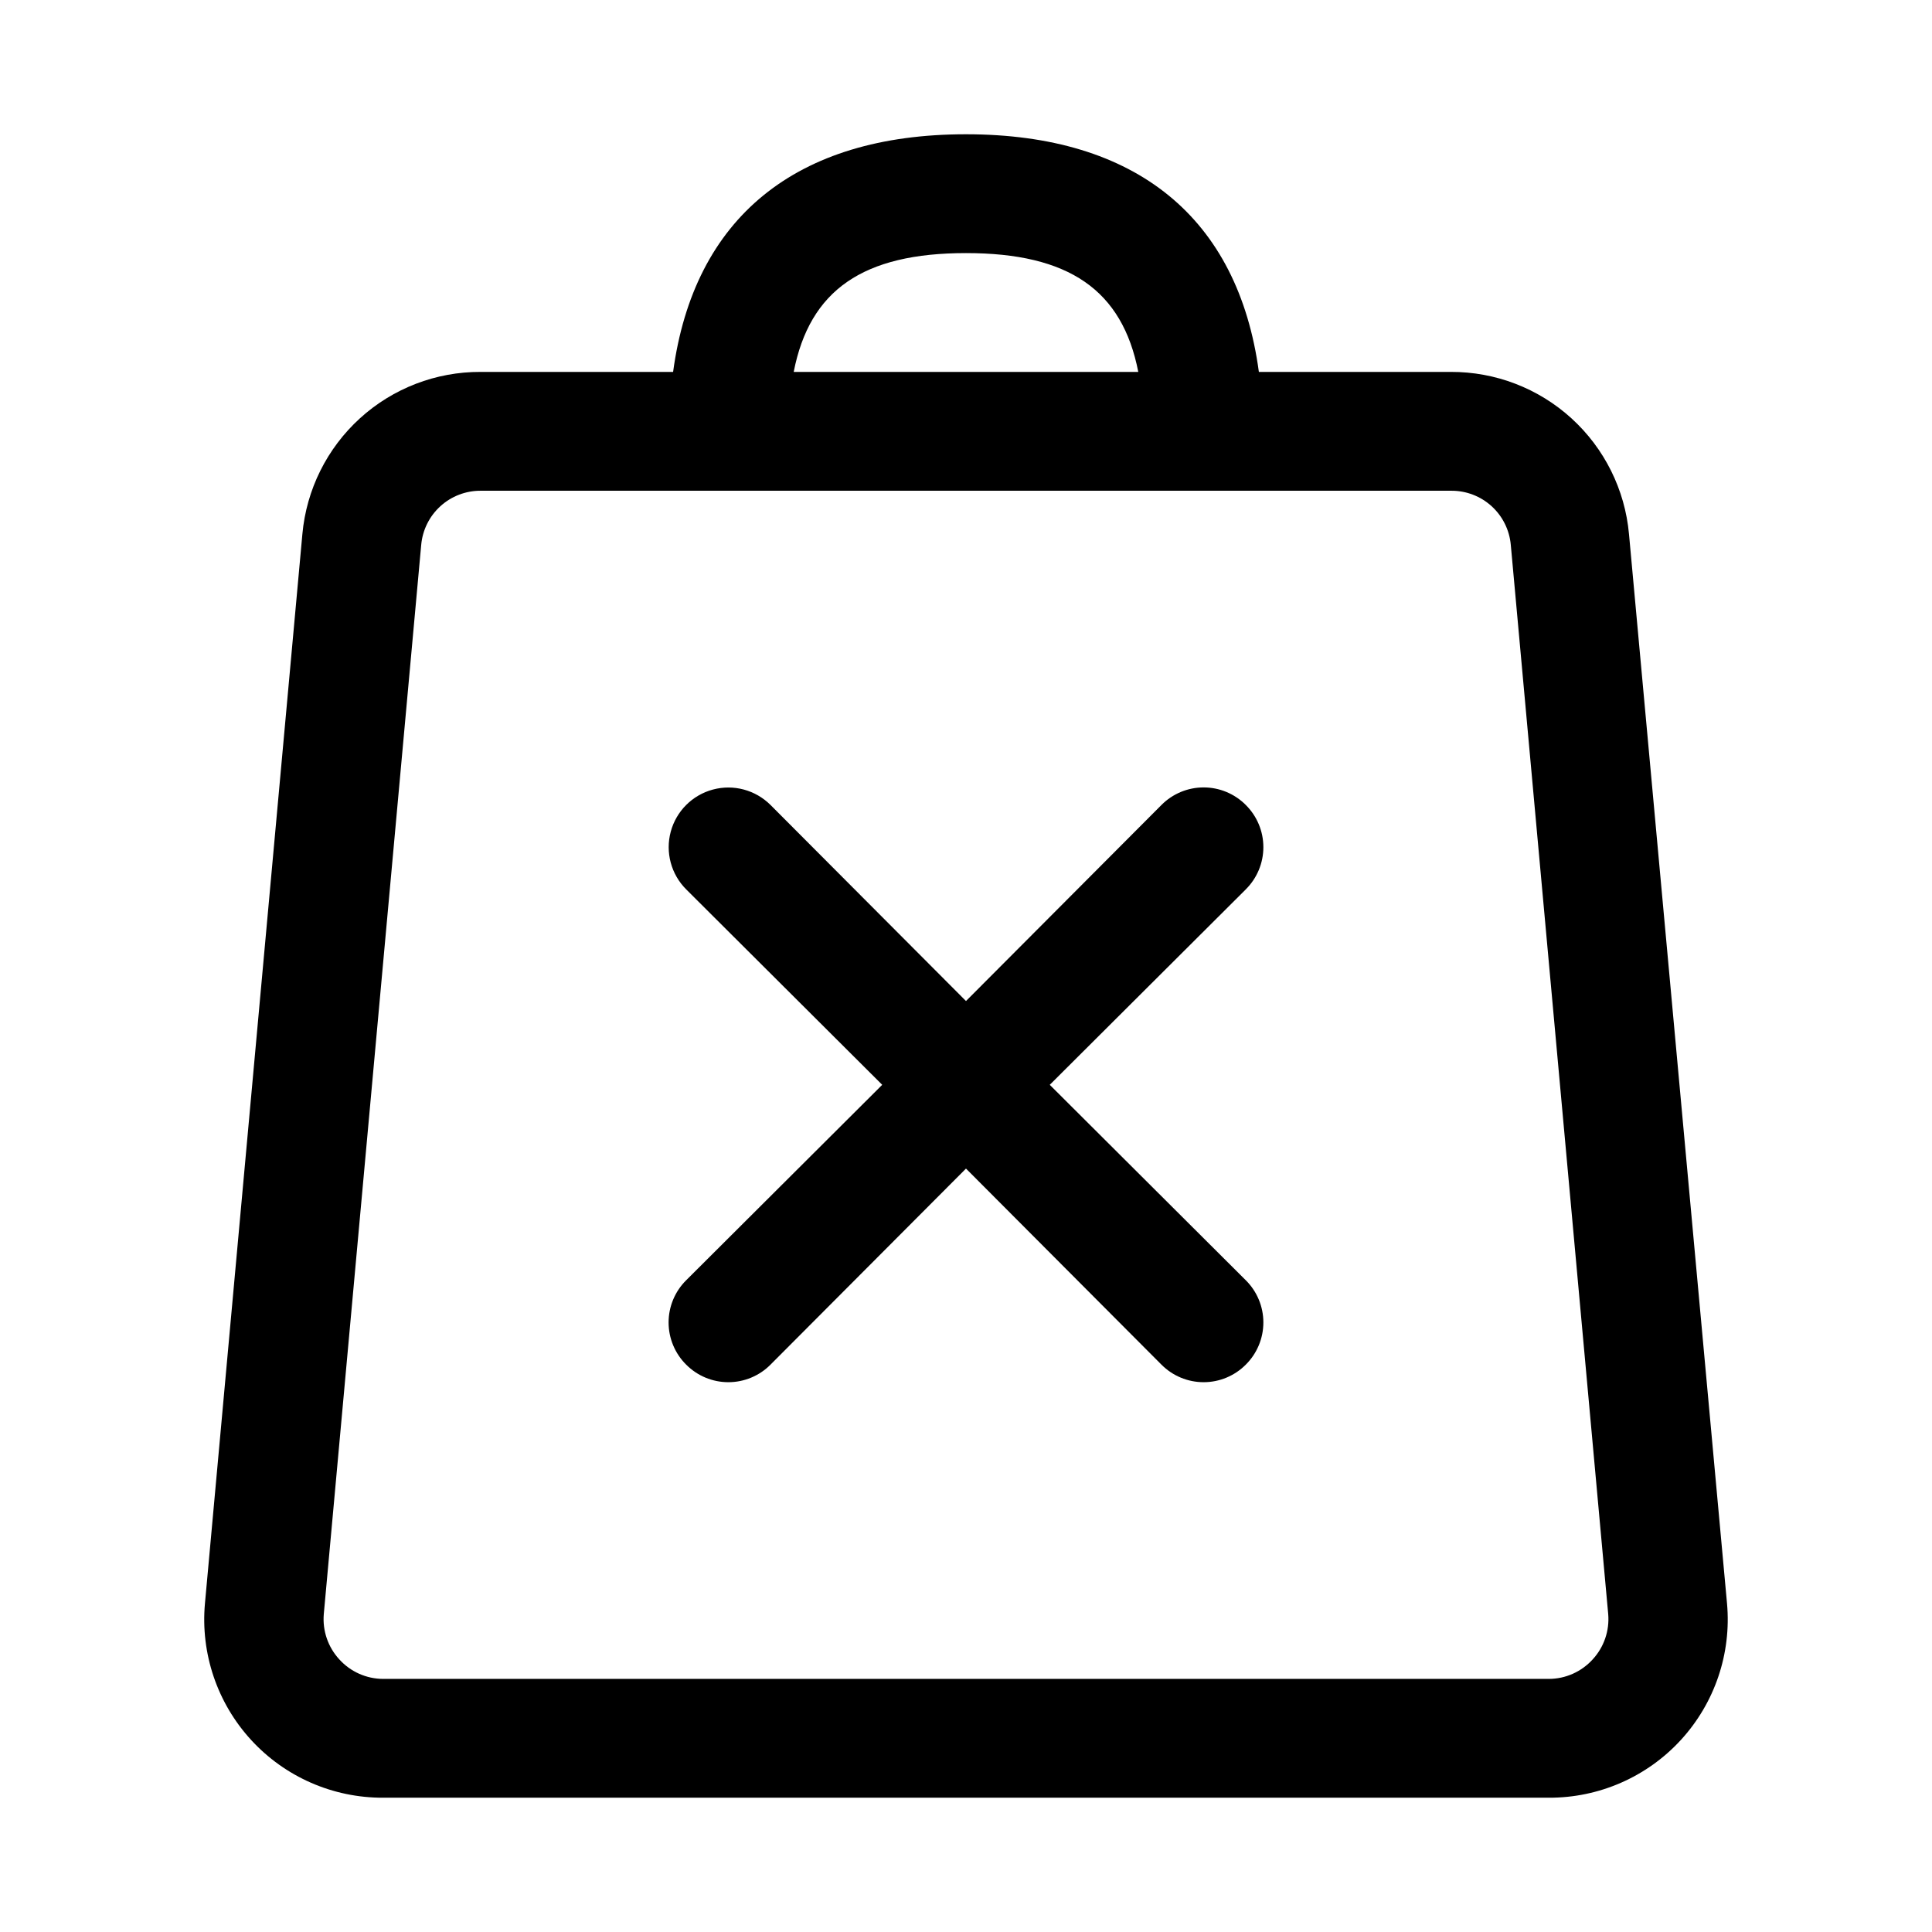
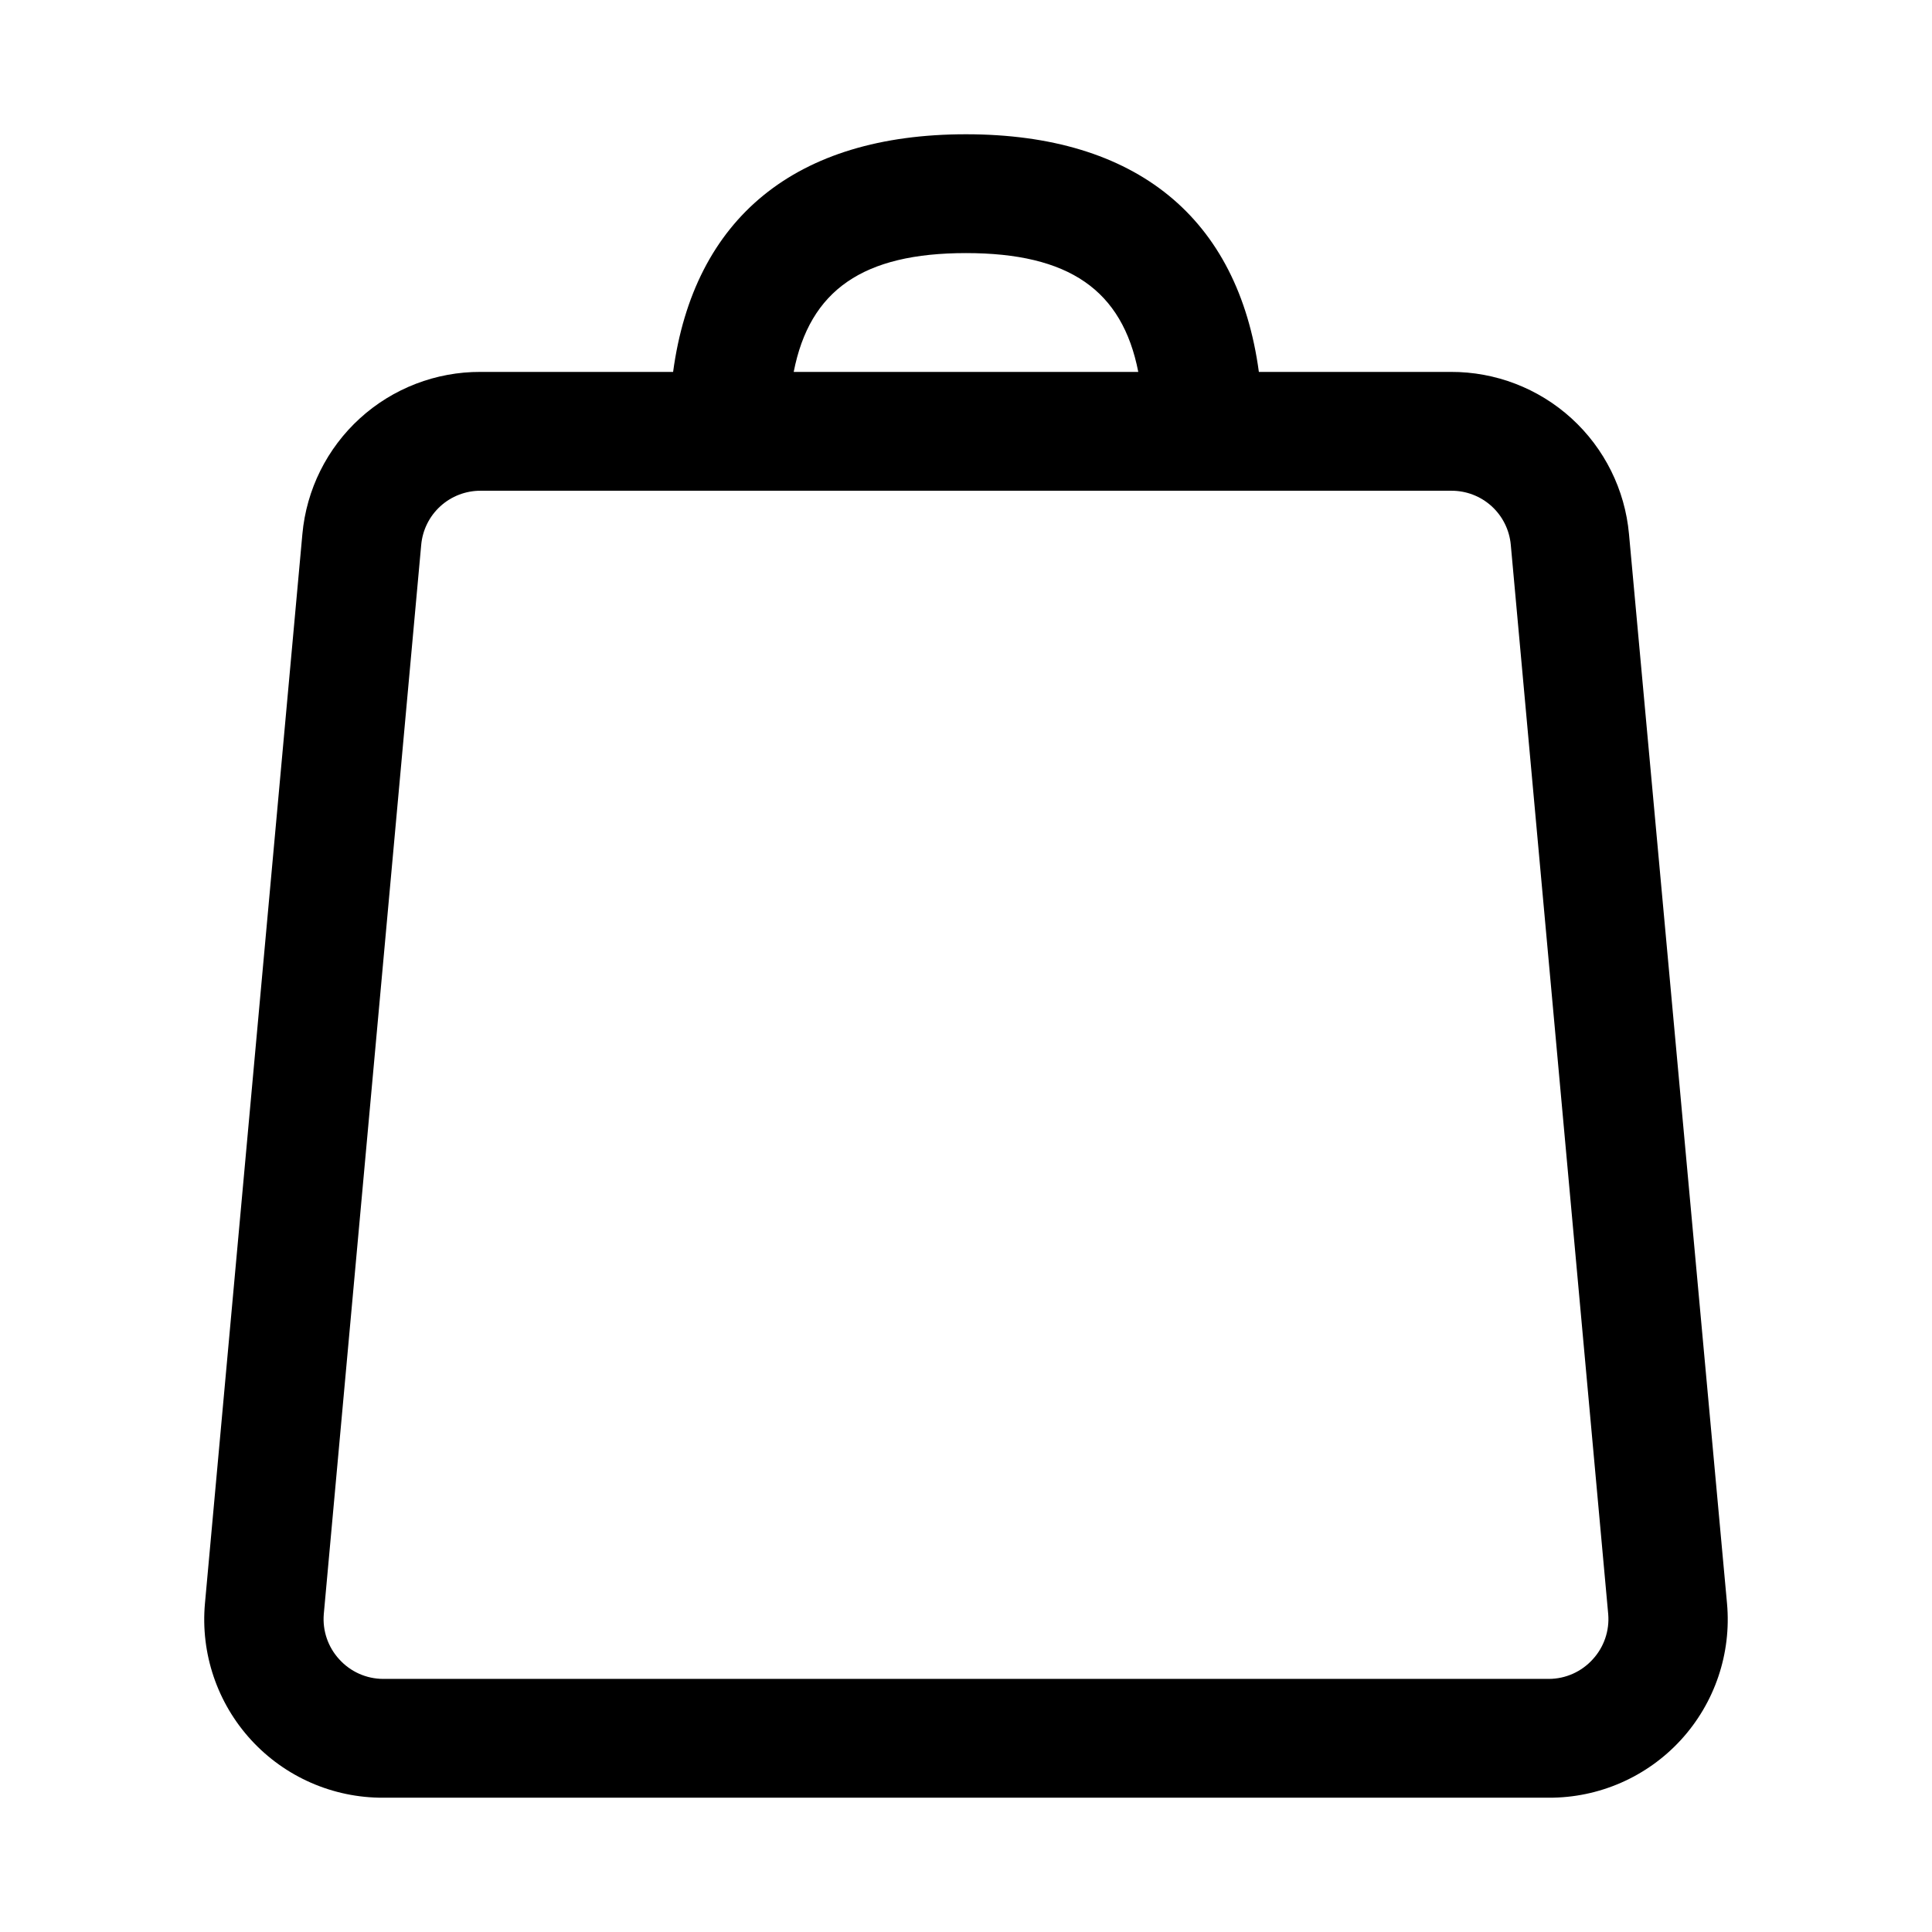
<svg xmlns="http://www.w3.org/2000/svg" fill="#000000" width="800px" height="800px" version="1.1" viewBox="144 144 512 512">
  <g>
    <path d="m575.7 285.54c-1.066-11.777-6.508-22.723-15.254-30.684-8.742-7.957-20.156-12.344-31.98-12.297h-50.852c-5.512-40.777-32.434-62.977-77.617-62.977s-72.109 22.199-77.617 62.977h-51.012c-11.824-0.047-23.238 4.34-31.98 12.297-8.746 7.961-14.188 18.906-15.254 30.684l-25.82 283.39c-1.195 13.242 3.246 26.379 12.238 36.18 8.988 9.801 21.695 15.355 34.996 15.301h308.9c13.297 0.055 26.004-5.5 34.996-15.301 8.988-9.801 13.43-22.938 12.234-36.18zm-175.7-74.469c27.238 0 41.406 9.762 45.656 31.488h-91.316c4.25-21.727 18.422-31.488 45.66-31.488zm166.1 372.66c-2.977 3.301-7.207 5.188-11.648 5.195h-308.9c-4.445-0.008-8.676-1.895-11.652-5.195-2.977-3.238-4.461-7.578-4.094-11.965l25.82-283.39v0.004c0.355-3.926 2.168-7.578 5.086-10.23 2.914-2.652 6.719-4.113 10.66-4.098h257.26c3.941-0.016 7.742 1.445 10.66 4.098 2.914 2.652 4.727 6.305 5.082 10.23l25.82 283.39v-0.004c0.367 4.387-1.117 8.727-4.094 11.965z" />
-     <path d="m474.15 357.33c-2.957-2.981-6.981-4.656-11.176-4.656-4.199 0-8.223 1.676-11.18 4.656l-51.797 51.957-51.797-51.957h-0.004c-3.992-3.992-9.812-5.555-15.27-4.09-5.453 1.461-9.715 5.723-11.176 11.176-1.465 5.457 0.098 11.277 4.09 15.27l51.957 51.801-51.957 51.797c-2.981 2.957-4.656 6.981-4.656 11.176 0 4.199 1.676 8.223 4.656 11.18 2.957 2.981 6.981 4.656 11.18 4.656 4.195 0 8.223-1.676 11.176-4.656l51.801-51.953 51.797 51.957v-0.004c2.957 2.981 6.981 4.656 11.18 4.656 4.195 0 8.219-1.676 11.176-4.656 2.981-2.957 4.656-6.981 4.656-11.18 0-4.195-1.676-8.219-4.656-11.176l-51.953-51.797 51.957-51.797-0.004-0.004c2.981-2.953 4.656-6.981 4.656-11.176 0-4.199-1.676-8.223-4.656-11.18z" />
  </g>
</svg>